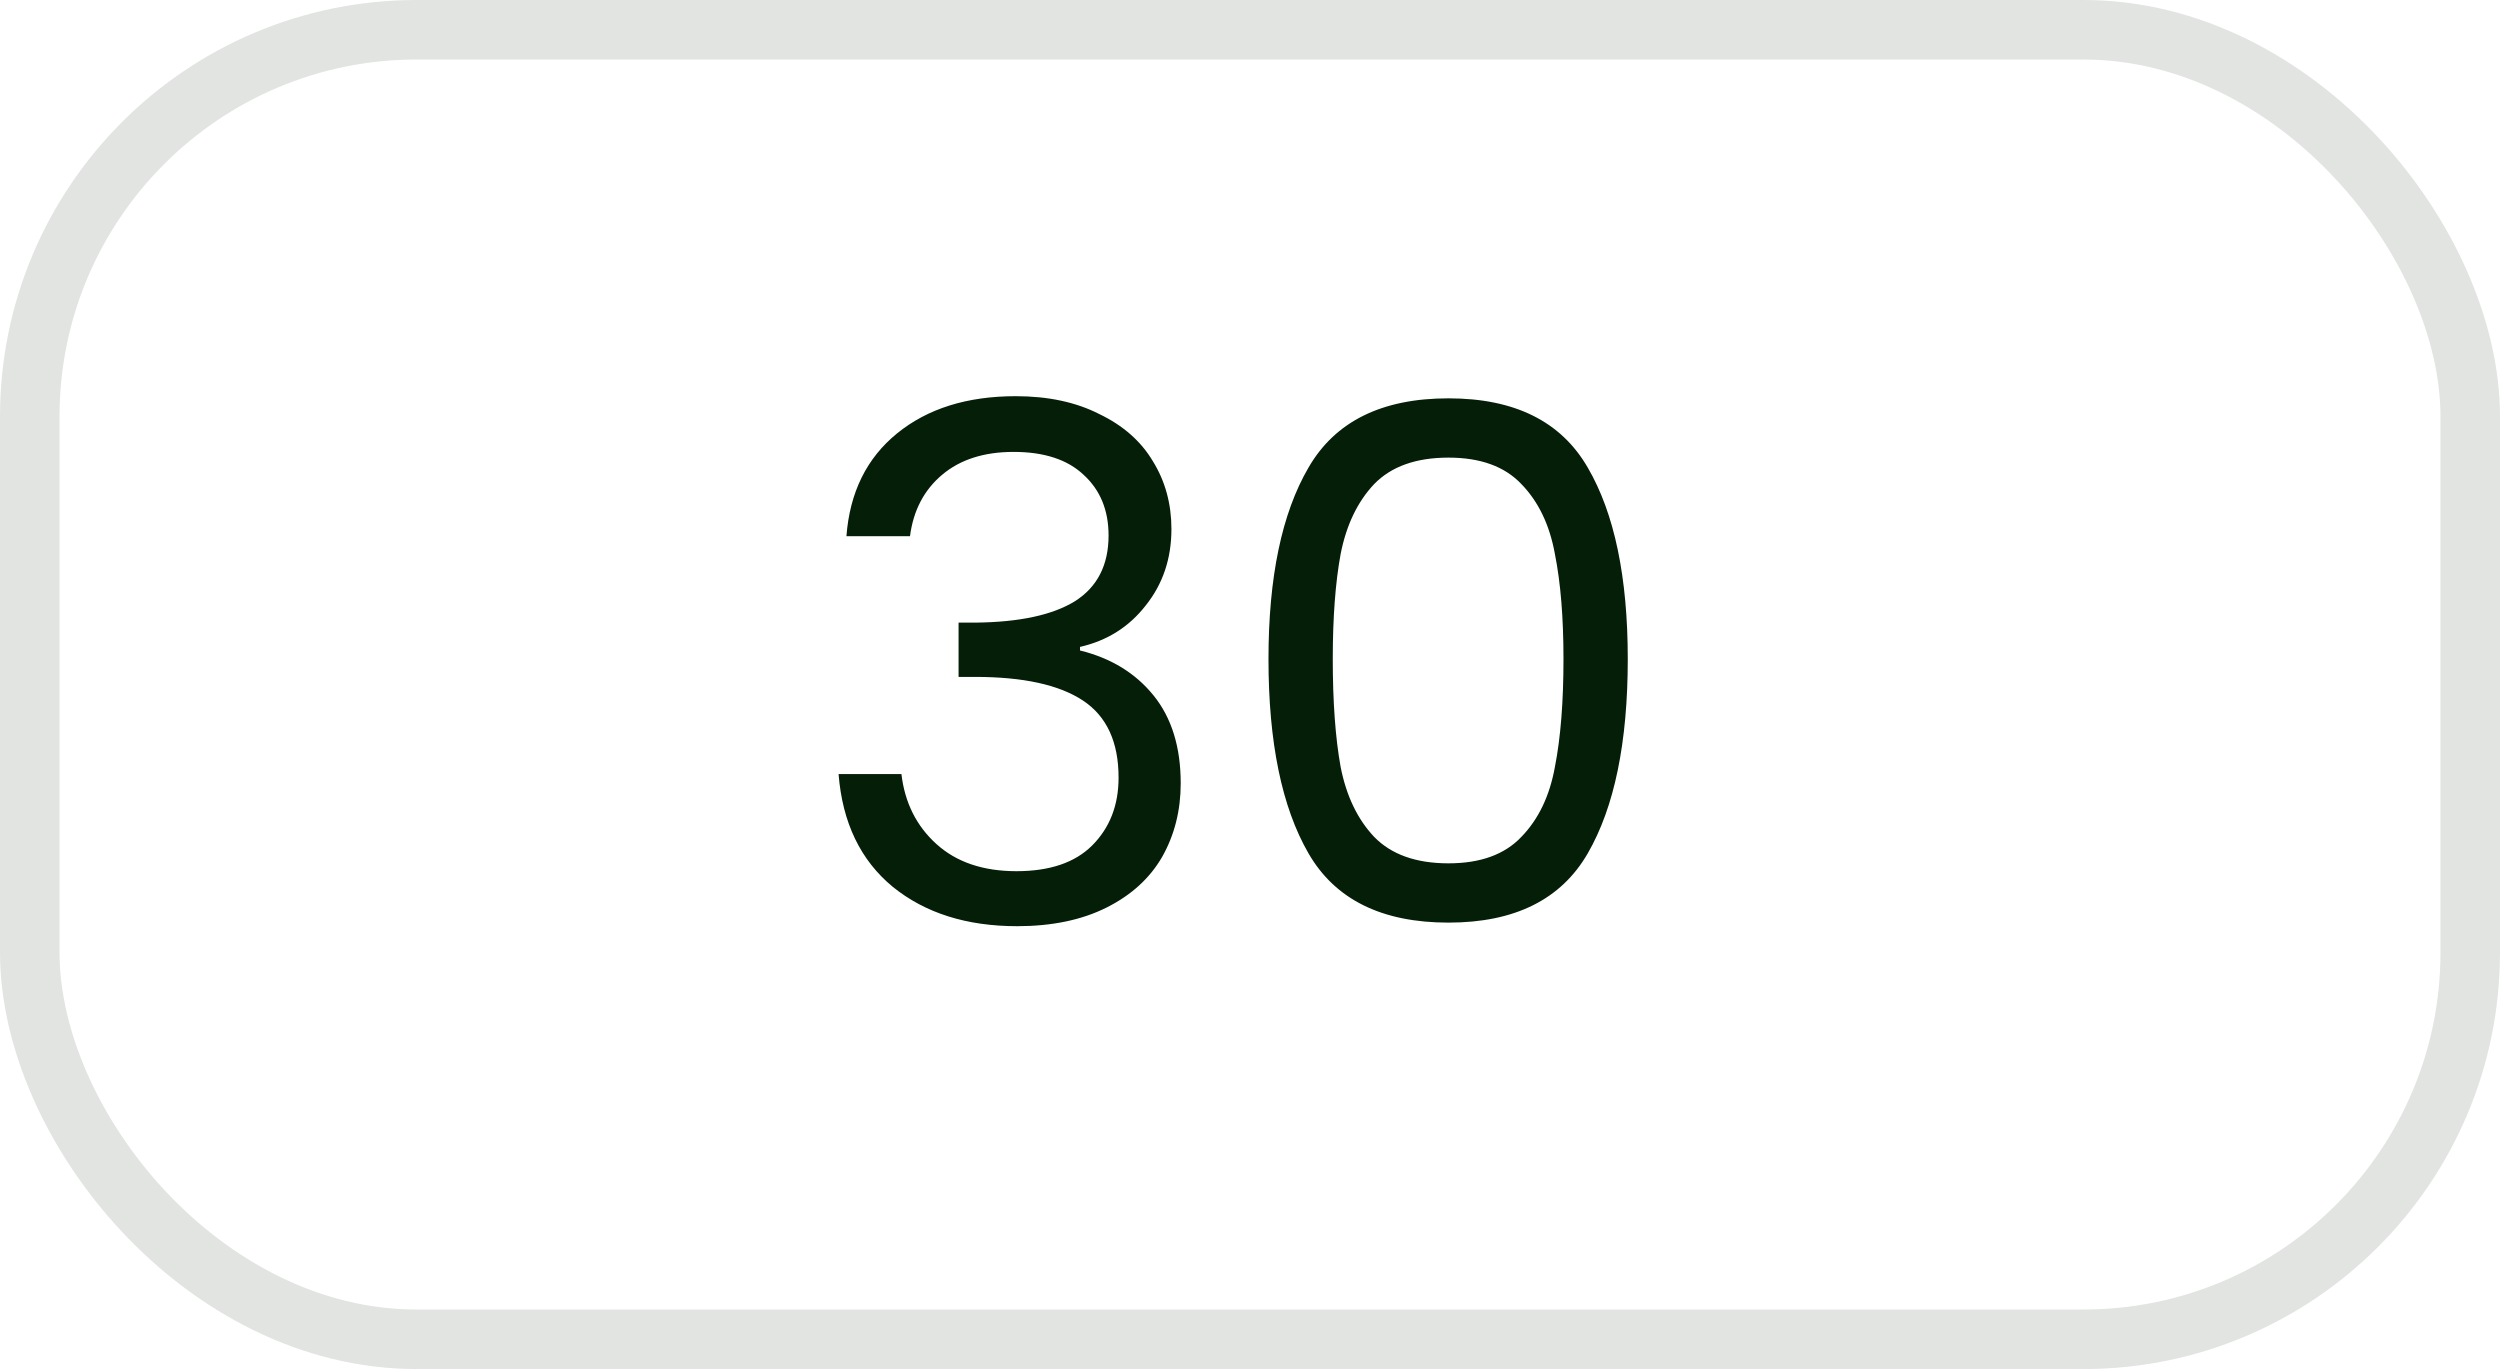
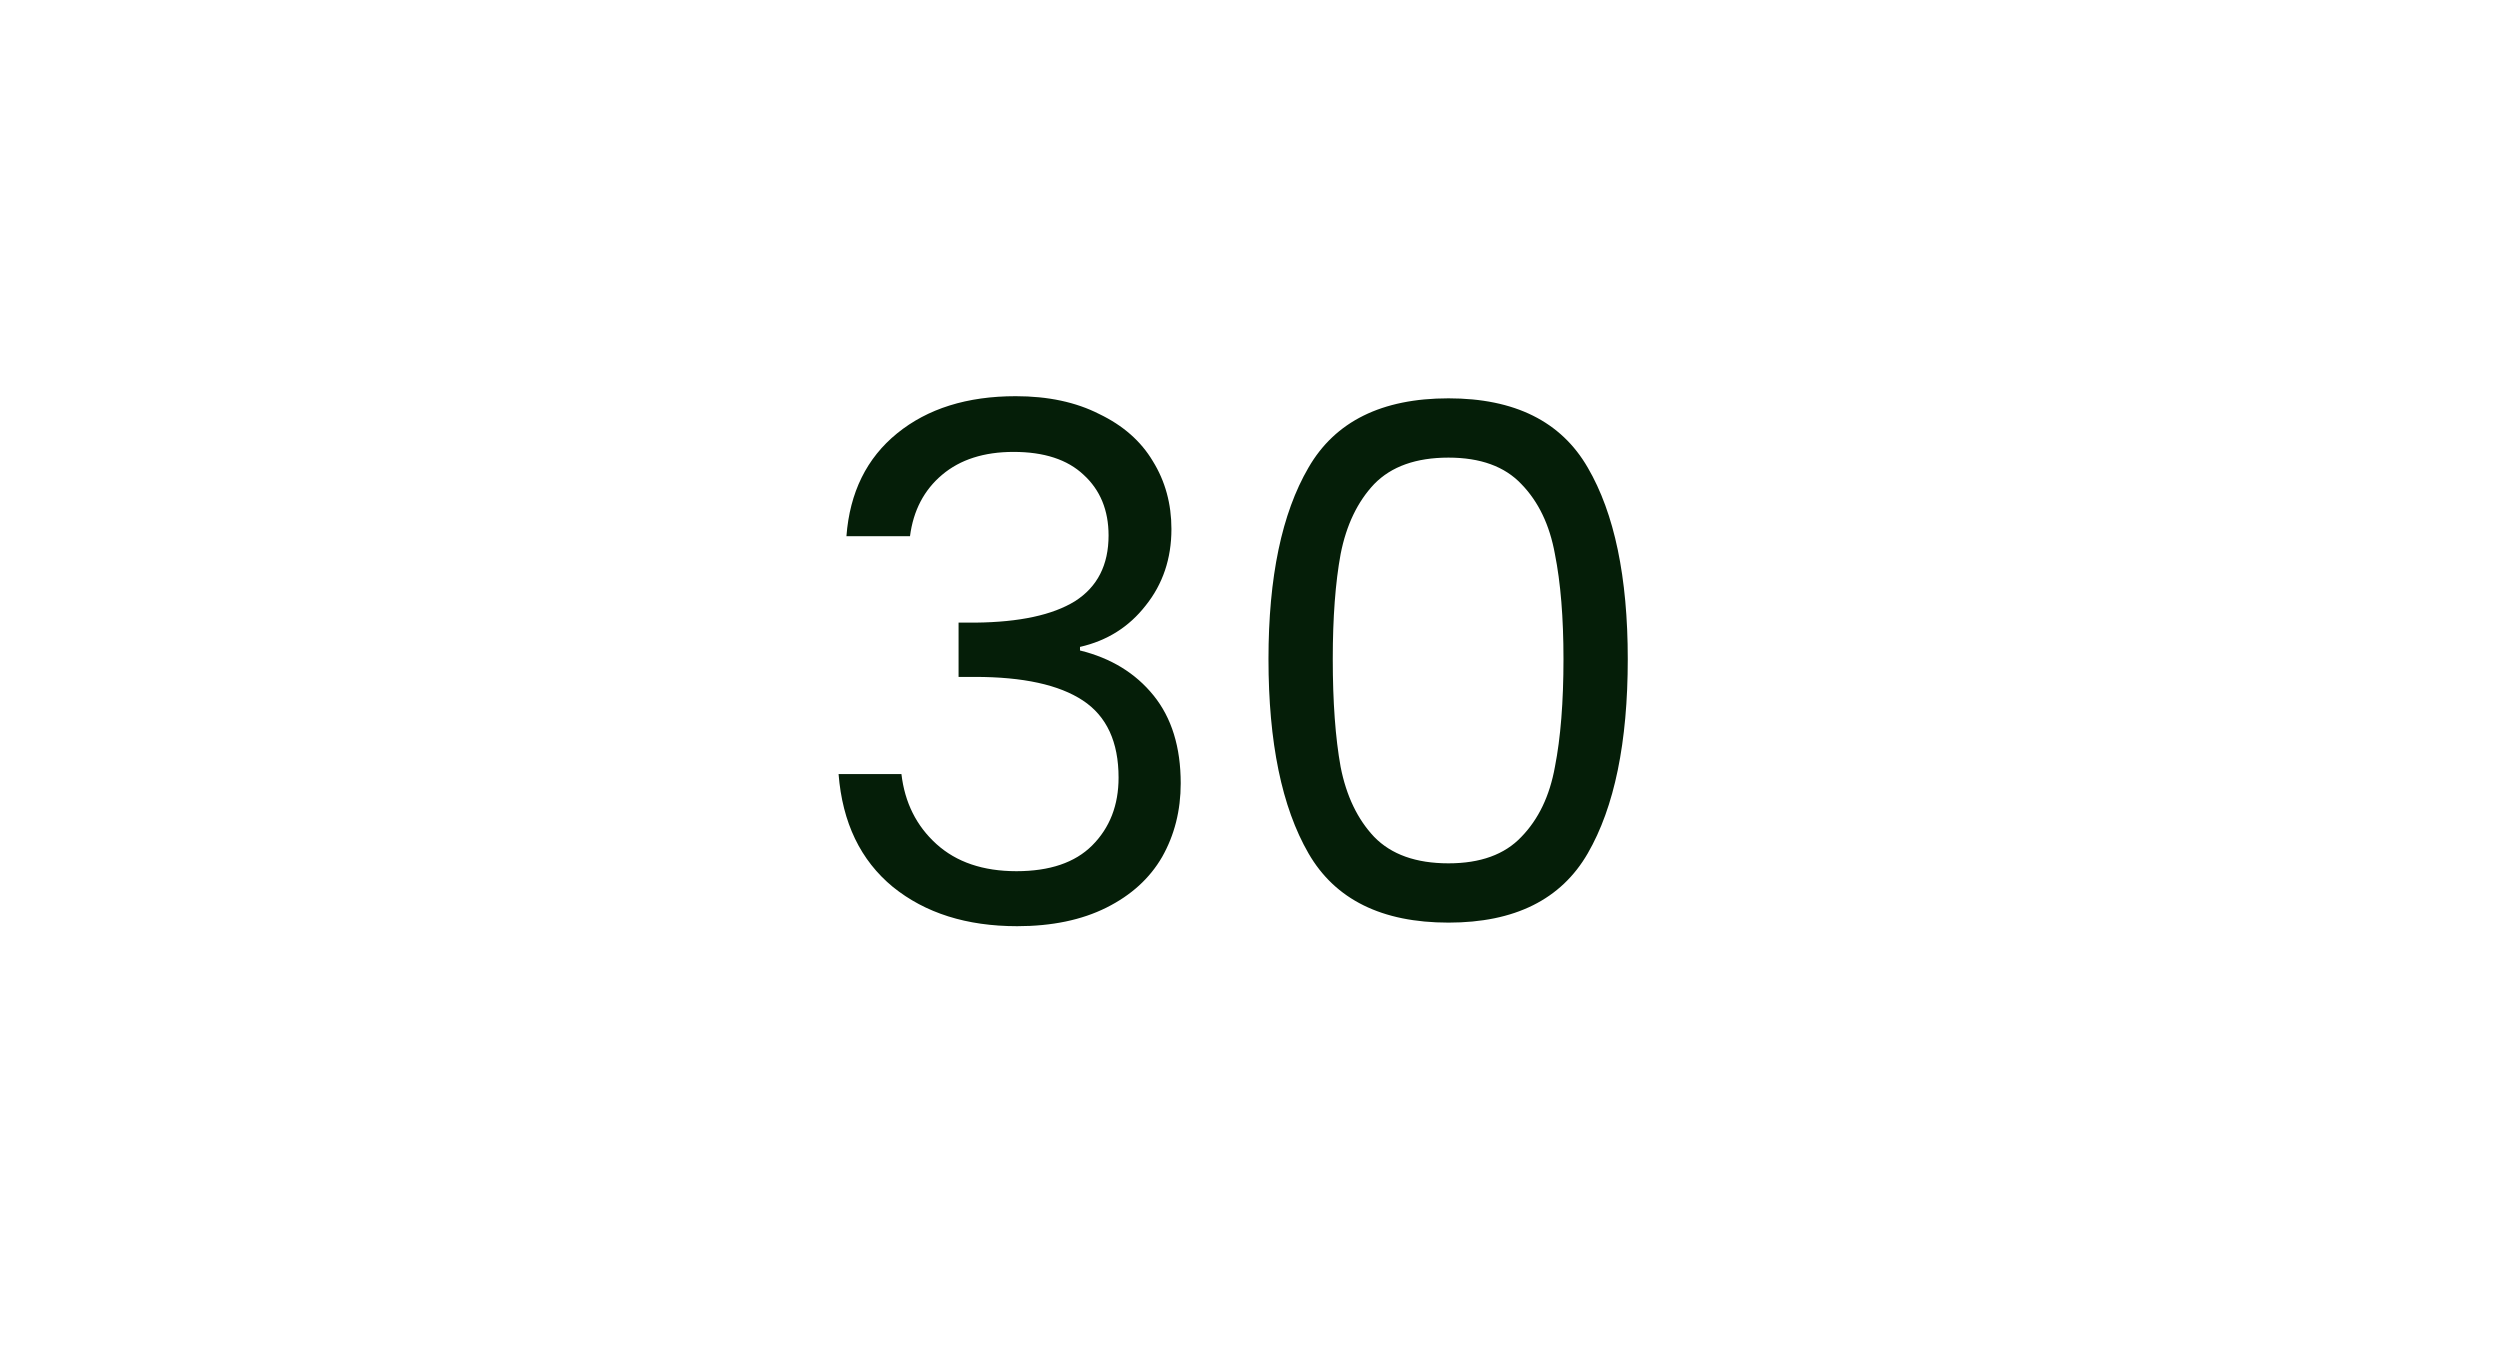
<svg xmlns="http://www.w3.org/2000/svg" width="84" height="46" viewBox="0 0 84 46" fill="none">
-   <rect x="1" y="1" width="82" height="44" rx="13" stroke="#051E08" stroke-opacity="0.12" stroke-width="2" />
  <path d="M28.44 18.016C28.552 16.544 29.12 15.392 30.144 14.56C31.168 13.728 32.496 13.312 34.128 13.312C35.216 13.312 36.152 13.512 36.936 13.912C37.736 14.296 38.336 14.824 38.736 15.496C39.152 16.168 39.36 16.928 39.36 17.776C39.36 18.768 39.072 19.624 38.496 20.344C37.936 21.064 37.2 21.528 36.288 21.736V21.856C37.328 22.112 38.152 22.616 38.76 23.368C39.368 24.12 39.672 25.104 39.672 26.32C39.672 27.232 39.464 28.056 39.048 28.792C38.632 29.512 38.008 30.08 37.176 30.496C36.344 30.912 35.344 31.12 34.176 31.12C32.48 31.12 31.088 30.68 30 29.8C28.912 28.904 28.304 27.64 28.176 26.008H30.288C30.4 26.968 30.792 27.752 31.464 28.36C32.136 28.968 33.032 29.272 34.152 29.272C35.272 29.272 36.12 28.984 36.696 28.408C37.288 27.816 37.584 27.056 37.584 26.128C37.584 24.928 37.184 24.064 36.384 23.536C35.584 23.008 34.376 22.744 32.76 22.744H32.208V20.92H32.784C34.256 20.904 35.368 20.664 36.12 20.2C36.872 19.72 37.248 18.984 37.248 17.992C37.248 17.144 36.968 16.464 36.408 15.952C35.864 15.44 35.08 15.184 34.056 15.184C33.064 15.184 32.264 15.44 31.656 15.952C31.048 16.464 30.688 17.152 30.576 18.016H28.44ZM42.621 22.144C42.621 19.392 43.069 17.248 43.965 15.712C44.861 14.16 46.429 13.384 48.669 13.384C50.893 13.384 52.453 14.16 53.349 15.712C54.245 17.248 54.693 19.392 54.693 22.144C54.693 24.944 54.245 27.12 53.349 28.672C52.453 30.224 50.893 31 48.669 31C46.429 31 44.861 30.224 43.965 28.672C43.069 27.12 42.621 24.944 42.621 22.144ZM52.533 22.144C52.533 20.752 52.437 19.576 52.245 18.616C52.069 17.64 51.693 16.856 51.117 16.264C50.557 15.672 49.741 15.376 48.669 15.376C47.581 15.376 46.749 15.672 46.173 16.264C45.613 16.856 45.237 17.64 45.045 18.616C44.869 19.576 44.781 20.752 44.781 22.144C44.781 23.584 44.869 24.792 45.045 25.768C45.237 26.744 45.613 27.528 46.173 28.12C46.749 28.712 47.581 29.008 48.669 29.008C49.741 29.008 50.557 28.712 51.117 28.12C51.693 27.528 52.069 26.744 52.245 25.768C52.437 24.792 52.533 23.584 52.533 22.144Z" fill="#051E08" />
</svg>